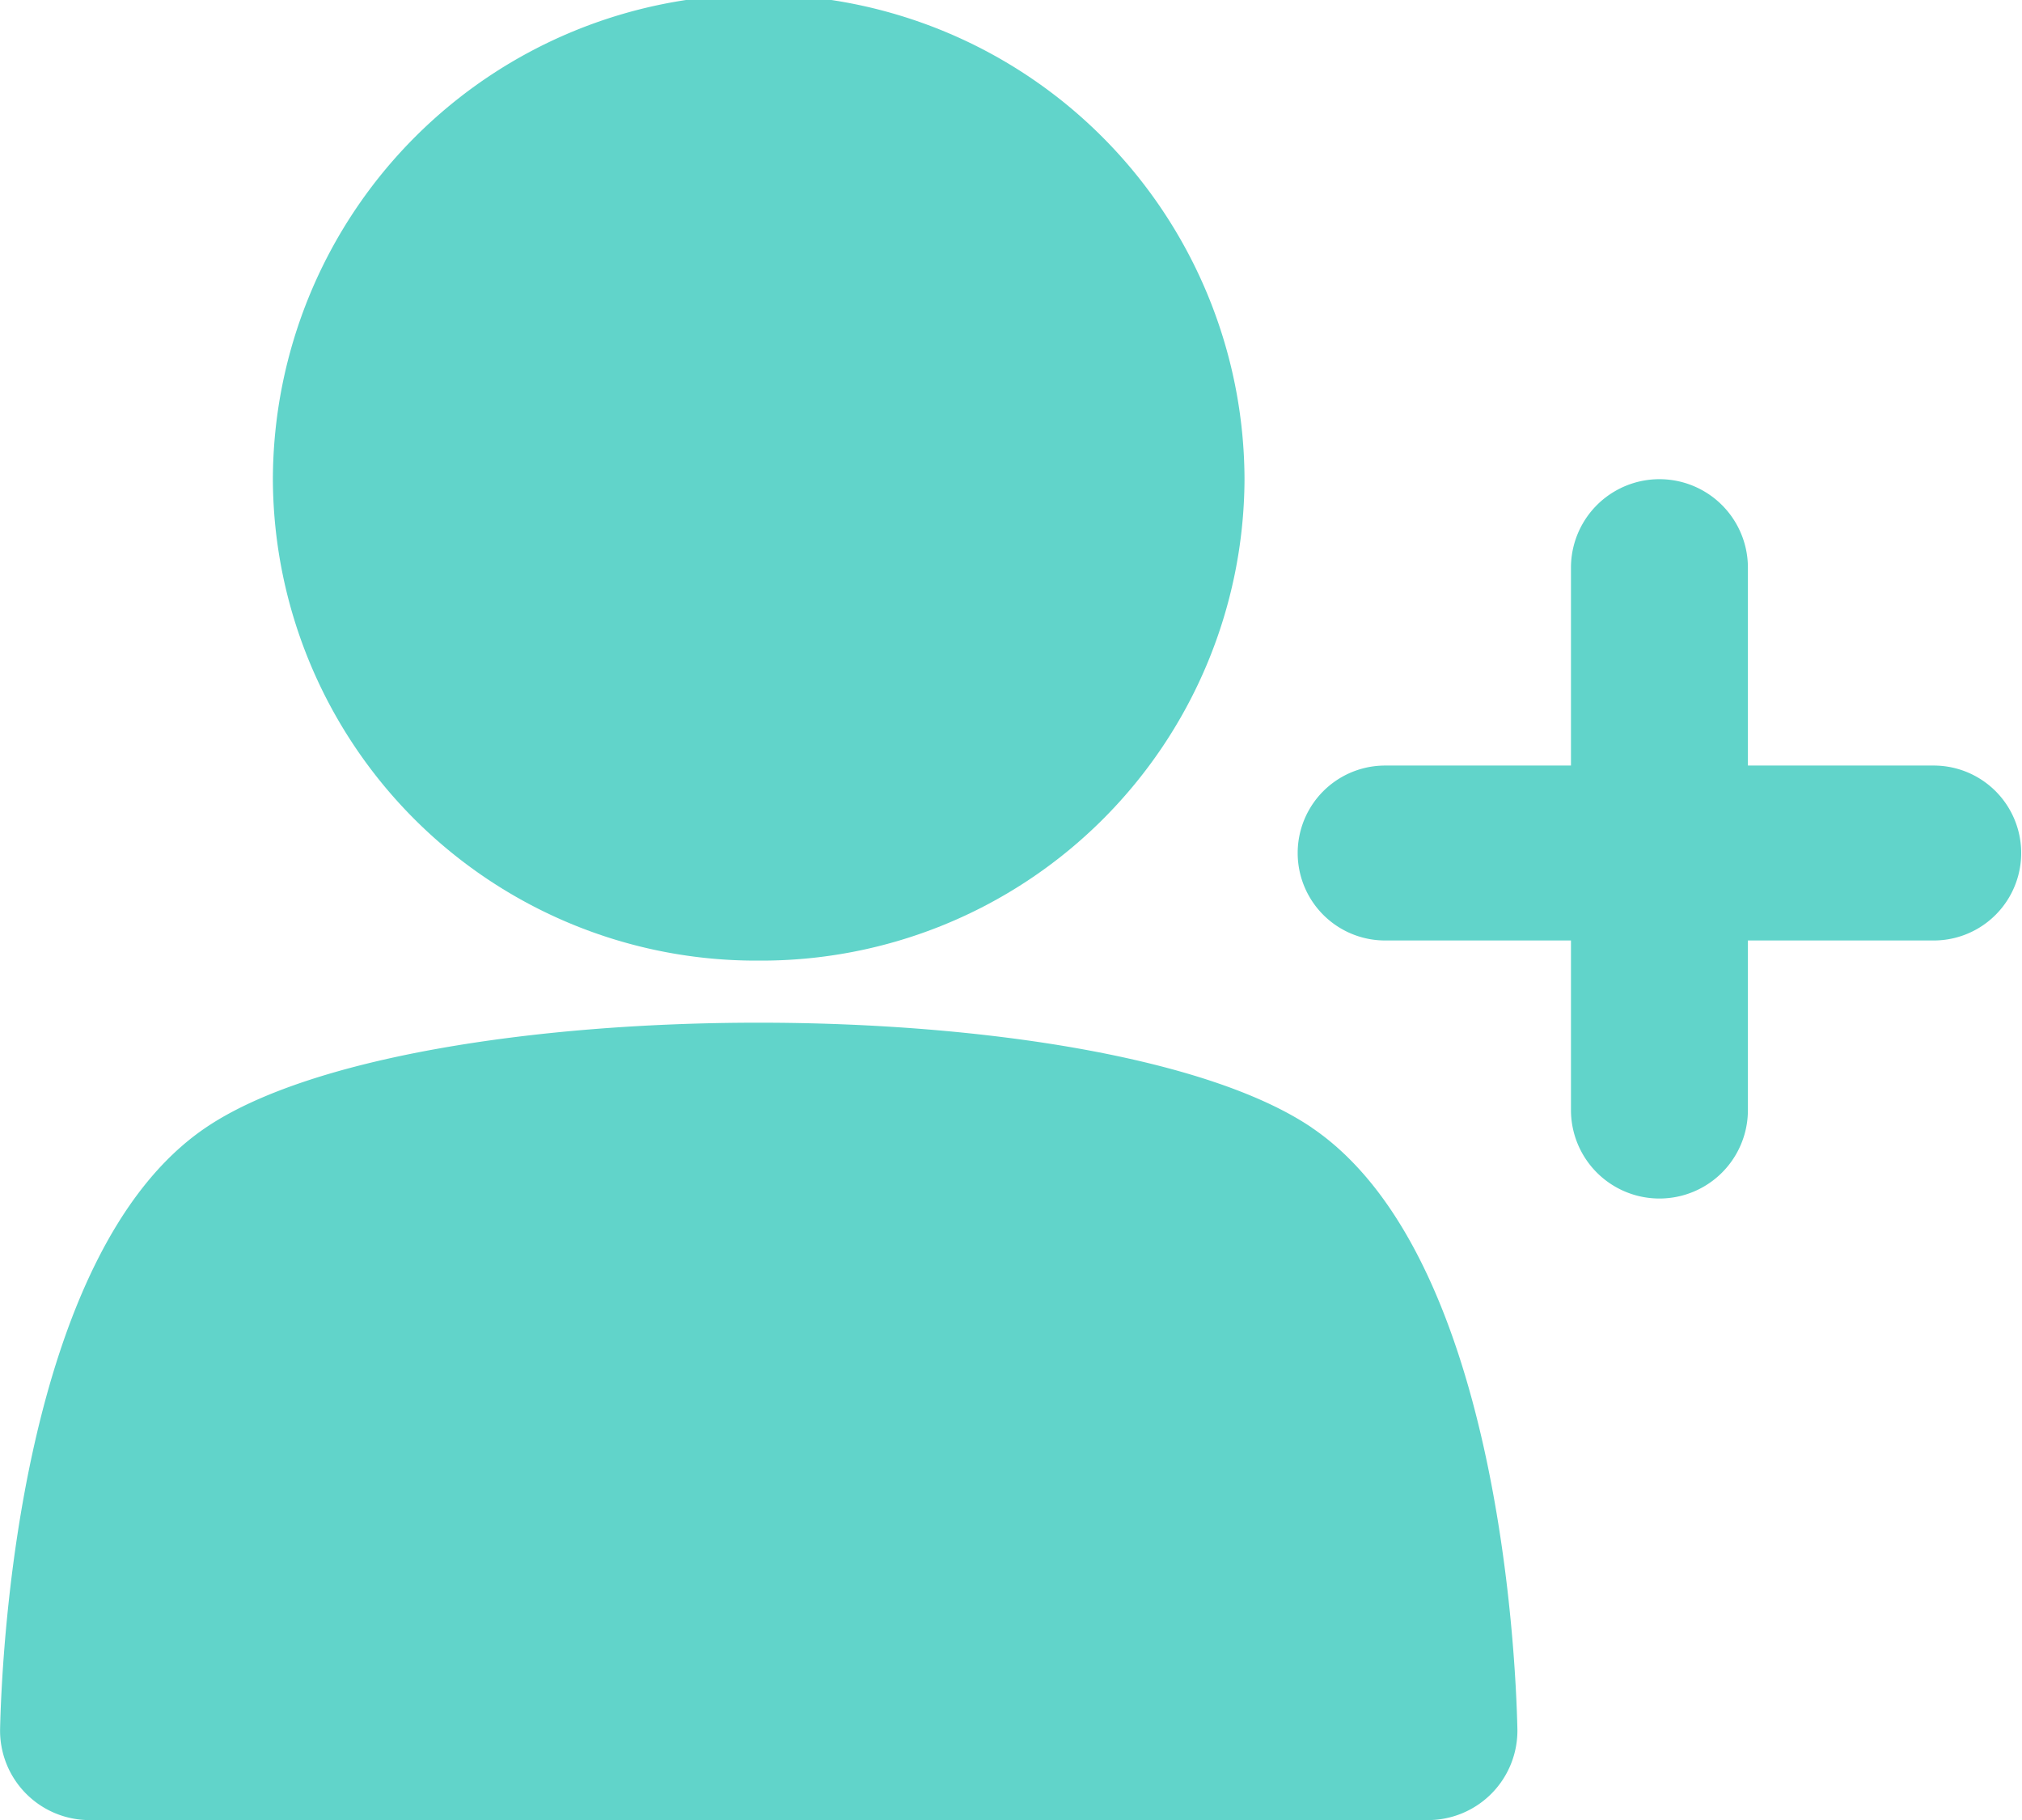
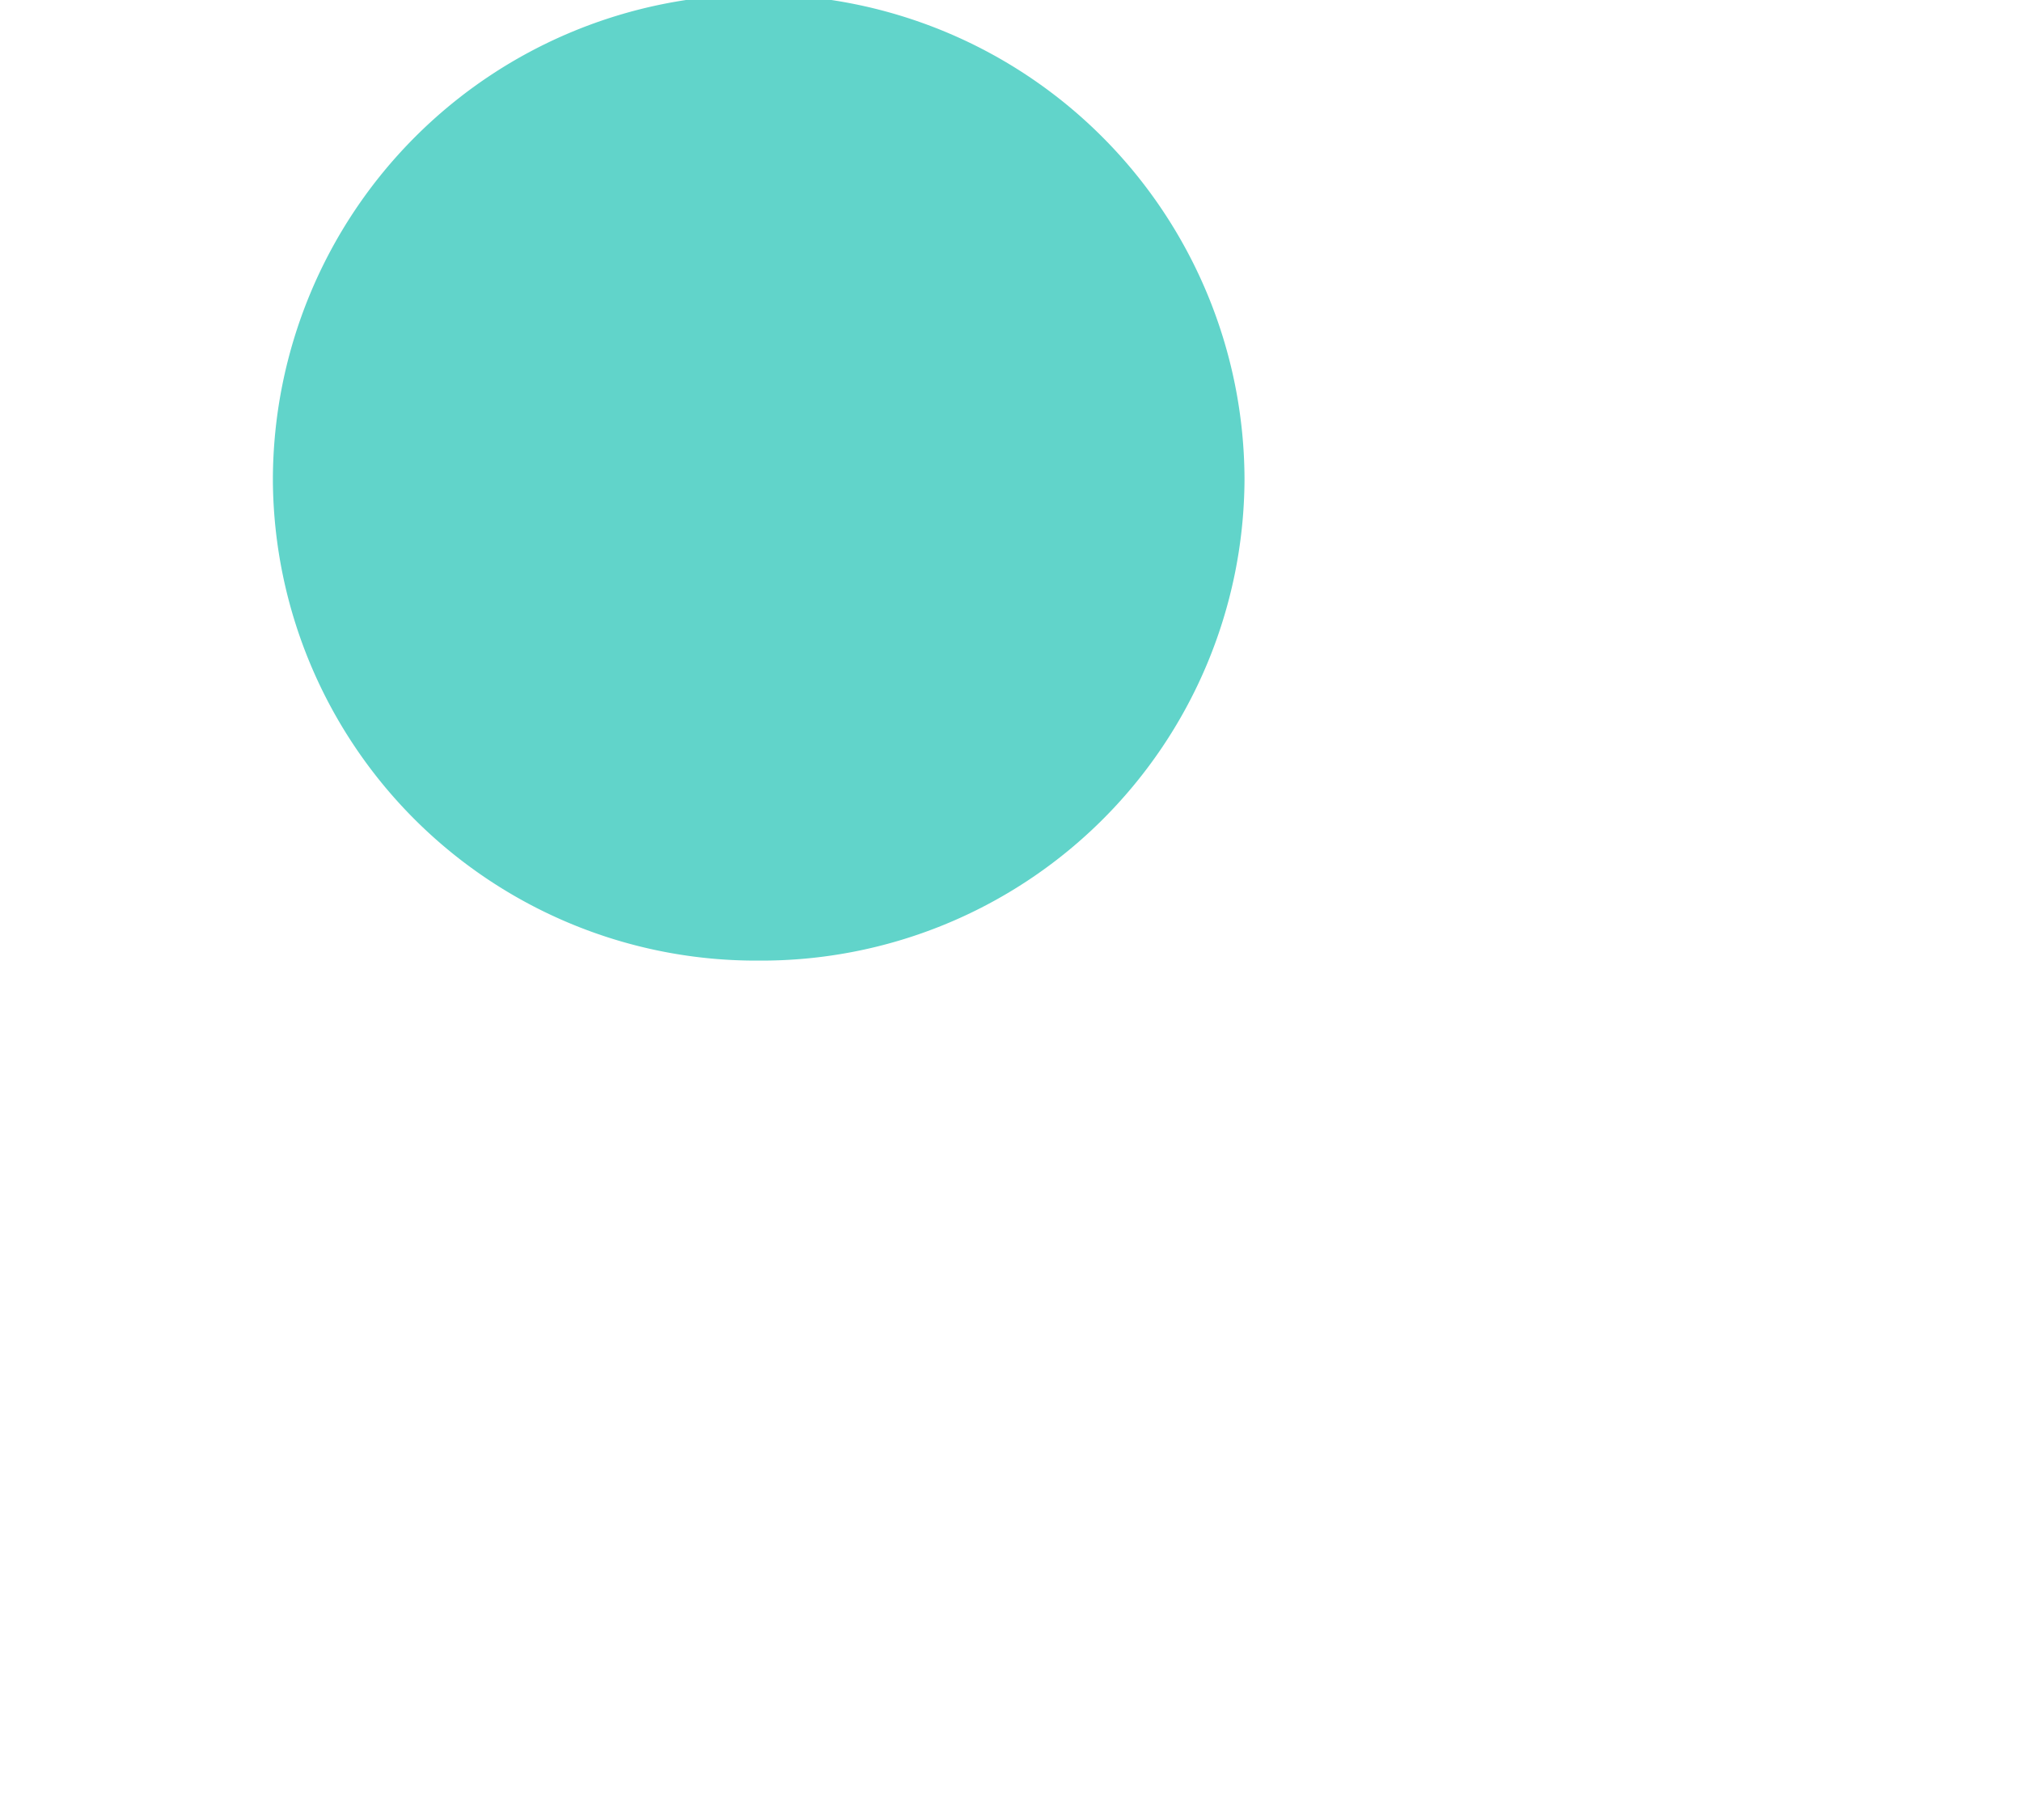
<svg xmlns="http://www.w3.org/2000/svg" width="19.999" height="18" viewBox="0 0 19.999 18">
  <g id="ic_header--regist" transform="translate(0)">
-     <path id="パス_1084376" data-name="パス 1084376" d="M12.974,195.175c-2.045-1.384-8.9-1.384-10.94,0C.2,196.416.018,200.342,0,201.117a.885.885,0,0,0,.885.906H14.122a.885.885,0,0,0,.885-.906c-.018-.774-.2-4.7-2.034-5.942" transform="translate(0.001 -184.023)" fill="#61d4ca" />
    <path id="パス_1084377" data-name="パス 1084377" d="M56.018,9.5a4.778,4.778,0,0,0,4.805-4.749,4.805,4.805,0,0,0-9.61,0A4.778,4.778,0,0,0,56.018,9.5" transform="translate(-48.514)" fill="#61d4ca" />
-     <path id="パス_1084375-" data-name="パス 1084375-" d="M230.636,93.993H228.8V92.036a.875.875,0,0,0-1.75,0v1.957h-1.838a.865.865,0,1,0,0,1.73h1.838V97.4a.875.875,0,0,0,1.75,0V95.723h1.838a.865.865,0,1,0,0-1.73" transform="translate(-211.512 -86.422)" fill="#61d4ca" />
  </g>
</svg>